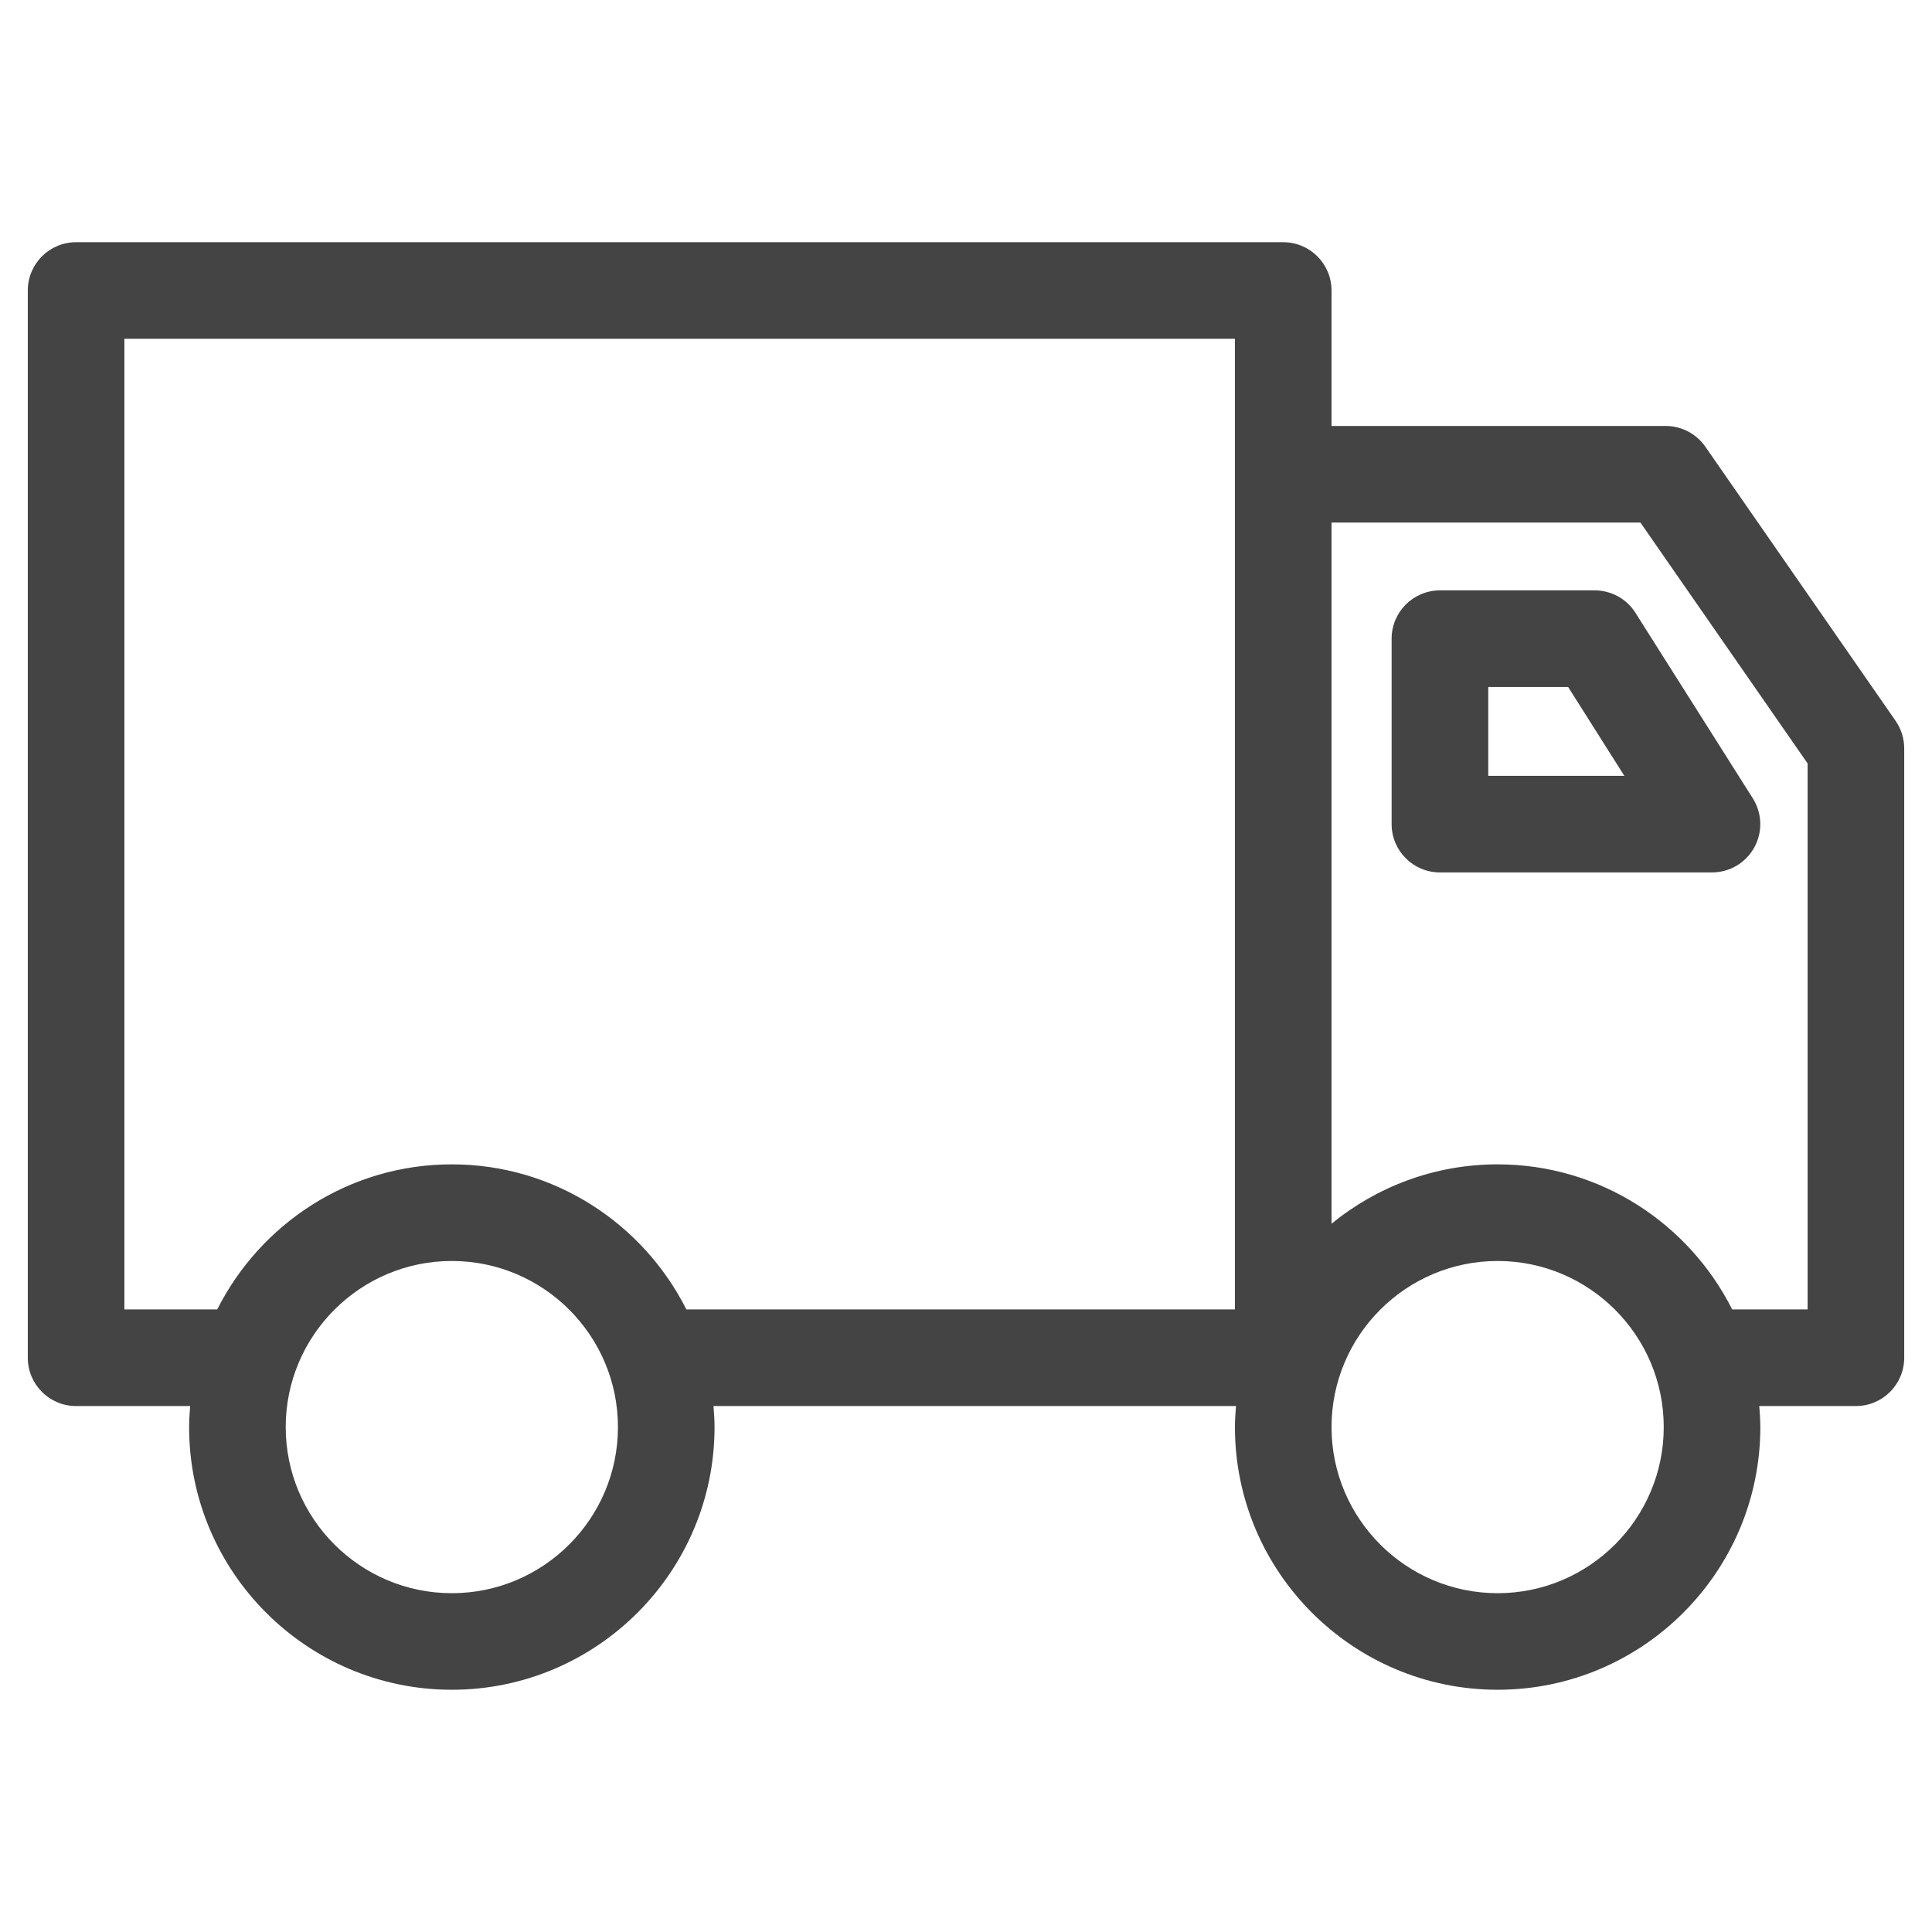
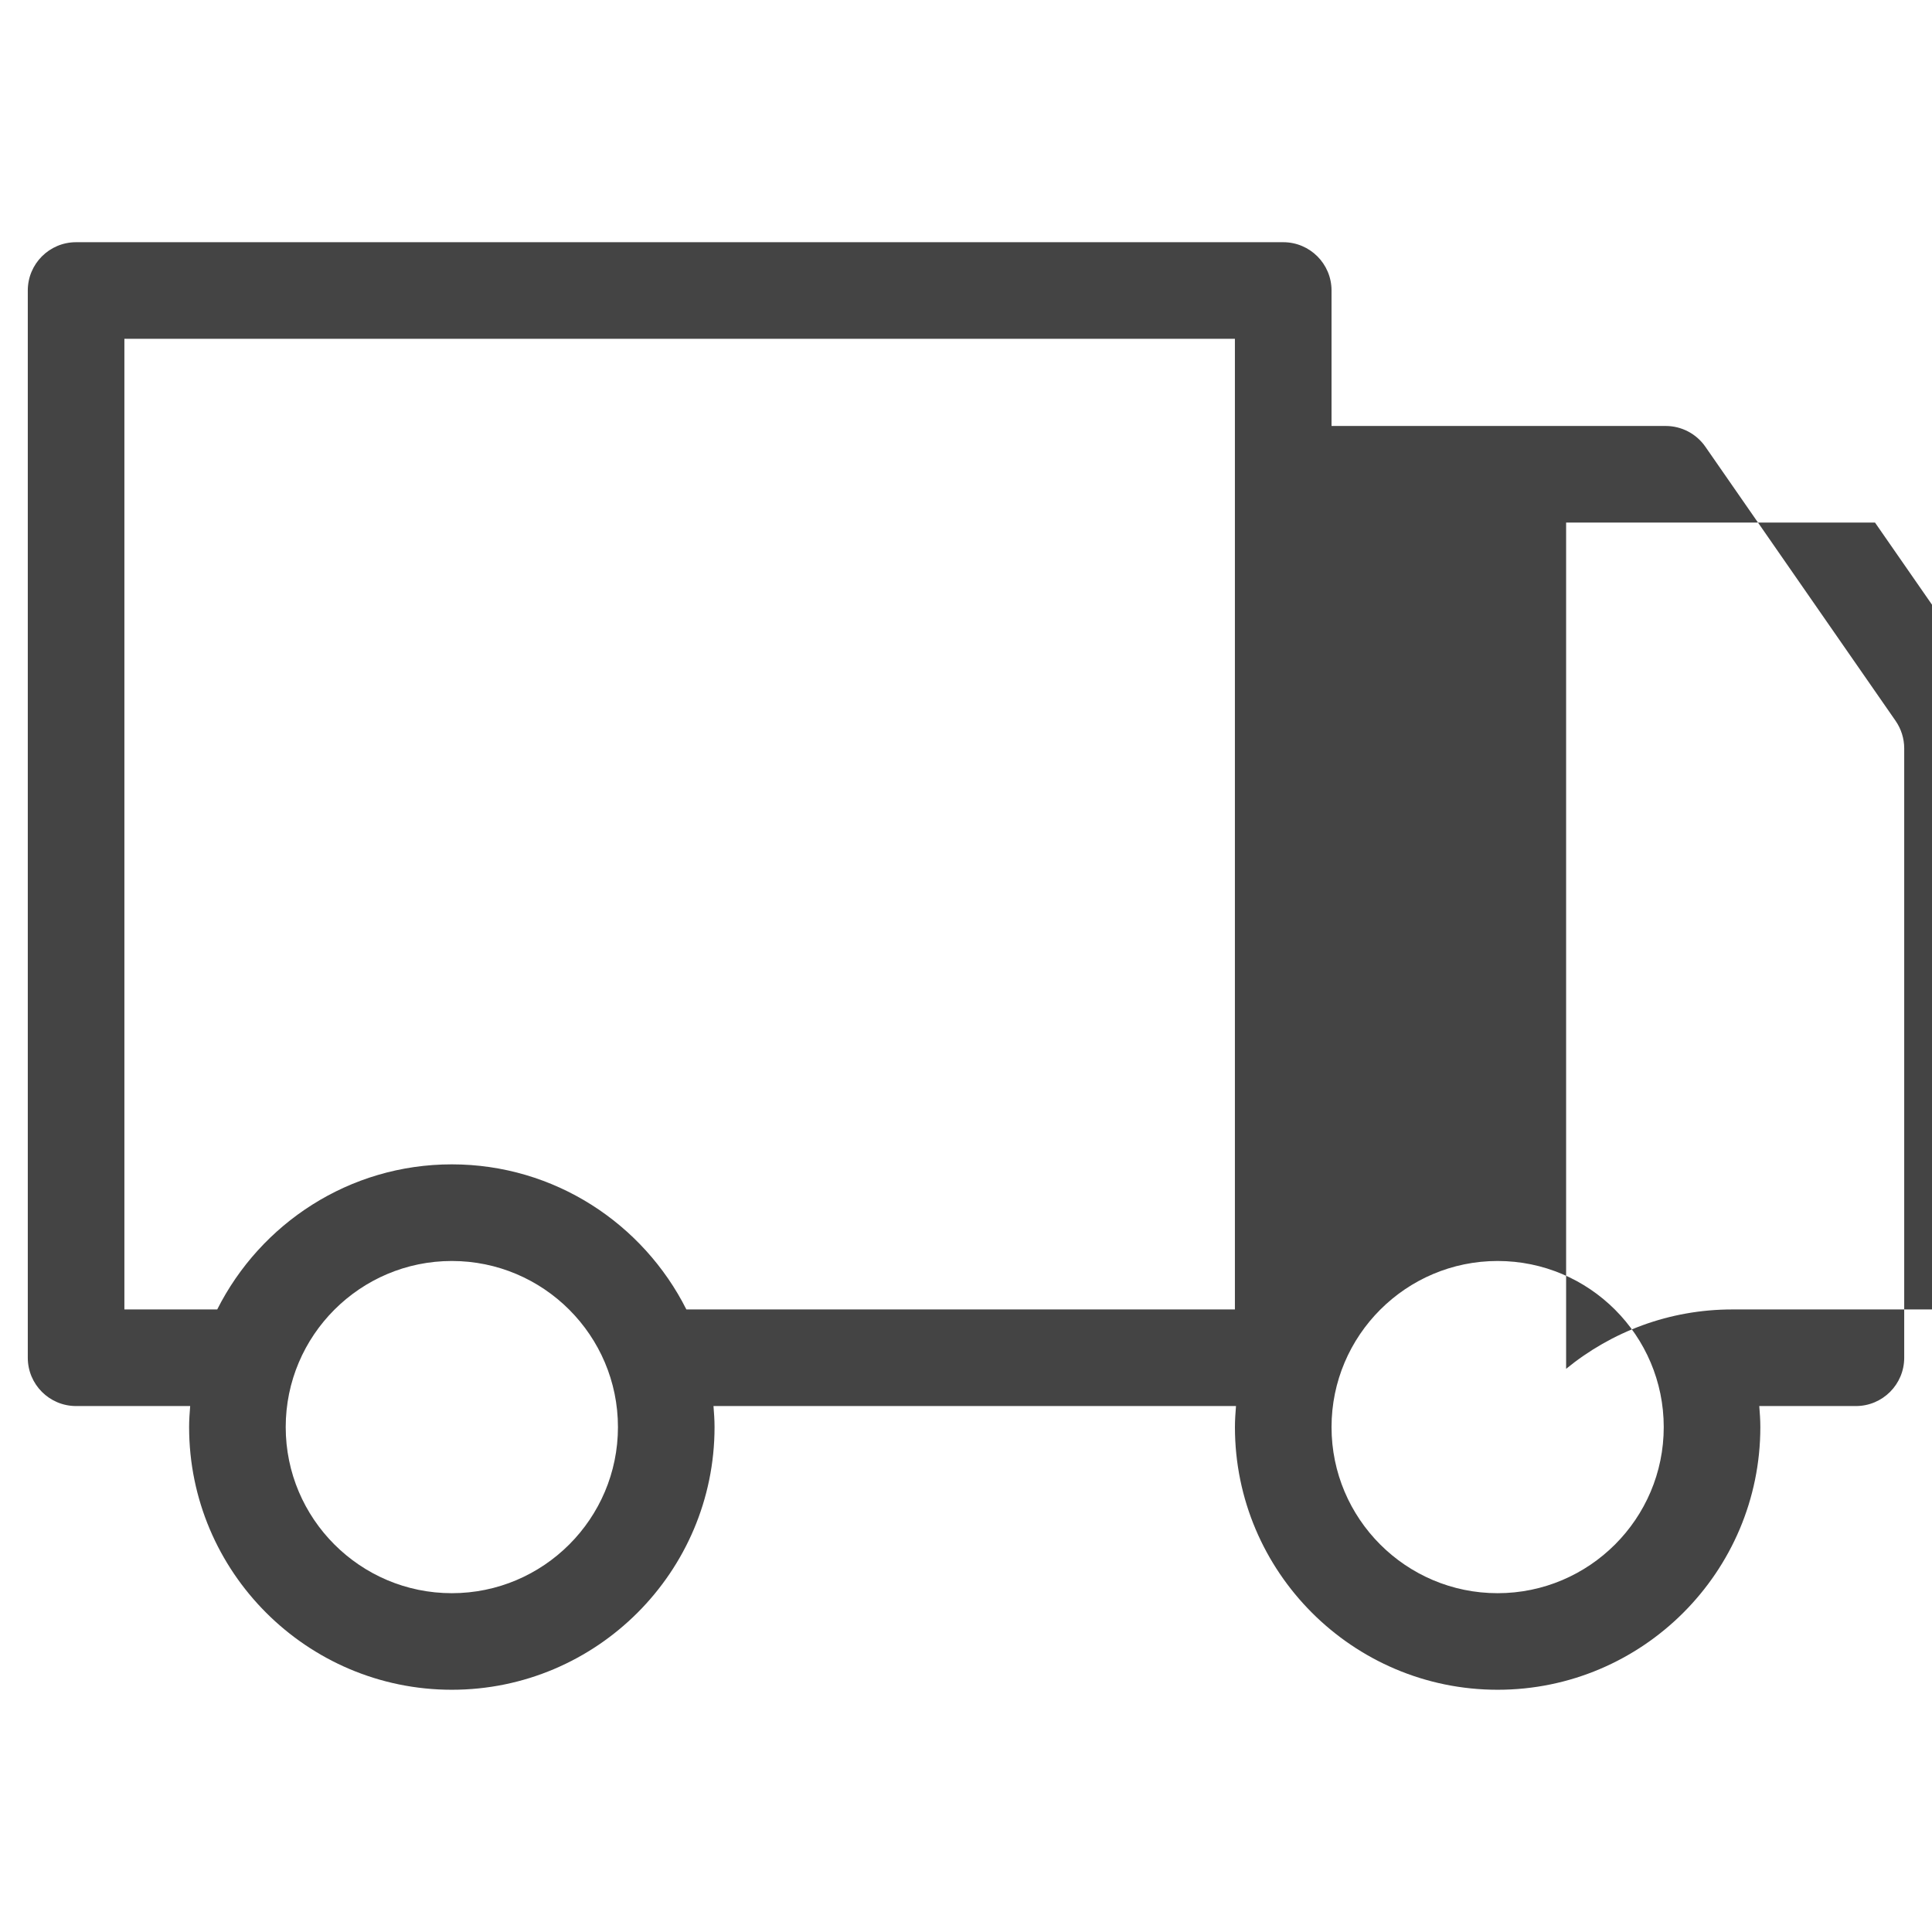
<svg xmlns="http://www.w3.org/2000/svg" version="1.1" id="Layer_1" x="0px" y="0px" viewBox="0 0 60 60" style="enable-background:new 0 0 60 60;" xml:space="preserve">
  <style type="text/css">
	.st0{fill:#444444;}
</style>
  <g>
-     <path class="st0" d="M58.869,22.386l-5.907-8.512c-0.28-0.404-0.741-0.645-1.232-0.645H41.352V9.022c0-0.829-0.672-1.5-1.5-1.5   H2.363c-0.829,0-1.5,0.671-1.5,1.5v33.144c0,0.828,0.671,1.5,1.5,1.5h3.543c-0.017,0.216-0.033,0.433-0.033,0.653   c0,4.498,3.66,8.158,8.159,8.158s8.159-3.66,8.159-8.158c0-0.221-0.016-0.437-0.033-0.653h16.227   c-0.017,0.216-0.033,0.433-0.033,0.653c0,4.498,3.66,8.158,8.158,8.158c4.499,0,8.159-3.66,8.159-8.158   c0-0.221-0.016-0.437-0.033-0.653h3.001c0.828,0,1.5-0.672,1.5-1.5V23.241C59.137,22.936,59.043,22.637,58.869,22.386z    M14.032,49.478c-2.845,0-5.159-2.313-5.159-5.158s2.314-5.159,5.159-5.159s5.159,2.314,5.159,5.159S16.876,49.478,14.032,49.478z    M38.352,40.666H21.316c-1.343-2.667-4.1-4.506-7.285-4.506s-5.941,1.838-7.285,4.506H3.863V10.522h34.488V40.666z M46.51,49.478   c-2.845,0-5.158-2.313-5.158-5.158s2.313-5.159,5.158-5.159s5.159,2.314,5.159,5.159S49.354,49.478,46.51,49.478z M56.137,40.666   h-2.342c-1.343-2.667-4.1-4.506-7.285-4.506c-1.955,0-3.751,0.693-5.158,1.844V16.229h9.593l5.192,7.481V40.666z" />
-     <path class="st0" d="M49.526,18.335h-4.808c-0.828,0-1.5,0.671-1.5,1.5v5.759c0,0.829,0.672,1.5,1.5,1.5h8.45   c0.547,0,1.05-0.297,1.313-0.776c0.265-0.479,0.246-1.063-0.046-1.525l-3.643-5.759C50.52,18.599,50.041,18.335,49.526,18.335z    M46.219,24.094v-2.759H48.7l1.745,2.759H46.219z" />
+     <path class="st0" d="M58.869,22.386l-5.907-8.512c-0.28-0.404-0.741-0.645-1.232-0.645H41.352V9.022c0-0.829-0.672-1.5-1.5-1.5   H2.363c-0.829,0-1.5,0.671-1.5,1.5v33.144c0,0.828,0.671,1.5,1.5,1.5h3.543c-0.017,0.216-0.033,0.433-0.033,0.653   c0,4.498,3.66,8.158,8.159,8.158s8.159-3.66,8.159-8.158c0-0.221-0.016-0.437-0.033-0.653h16.227   c-0.017,0.216-0.033,0.433-0.033,0.653c0,4.498,3.66,8.158,8.158,8.158c4.499,0,8.159-3.66,8.159-8.158   c0-0.221-0.016-0.437-0.033-0.653h3.001c0.828,0,1.5-0.672,1.5-1.5V23.241C59.137,22.936,59.043,22.637,58.869,22.386z    M14.032,49.478c-2.845,0-5.159-2.313-5.159-5.158s2.314-5.159,5.159-5.159s5.159,2.314,5.159,5.159S16.876,49.478,14.032,49.478z    M38.352,40.666H21.316c-1.343-2.667-4.1-4.506-7.285-4.506s-5.941,1.838-7.285,4.506H3.863V10.522h34.488V40.666z M46.51,49.478   c-2.845,0-5.158-2.313-5.158-5.158s2.313-5.159,5.158-5.159s5.159,2.314,5.159,5.159S49.354,49.478,46.51,49.478z M56.137,40.666   h-2.342c-1.955,0-3.751,0.693-5.158,1.844V16.229h9.593l5.192,7.481V40.666z" />
  </g>
</svg>